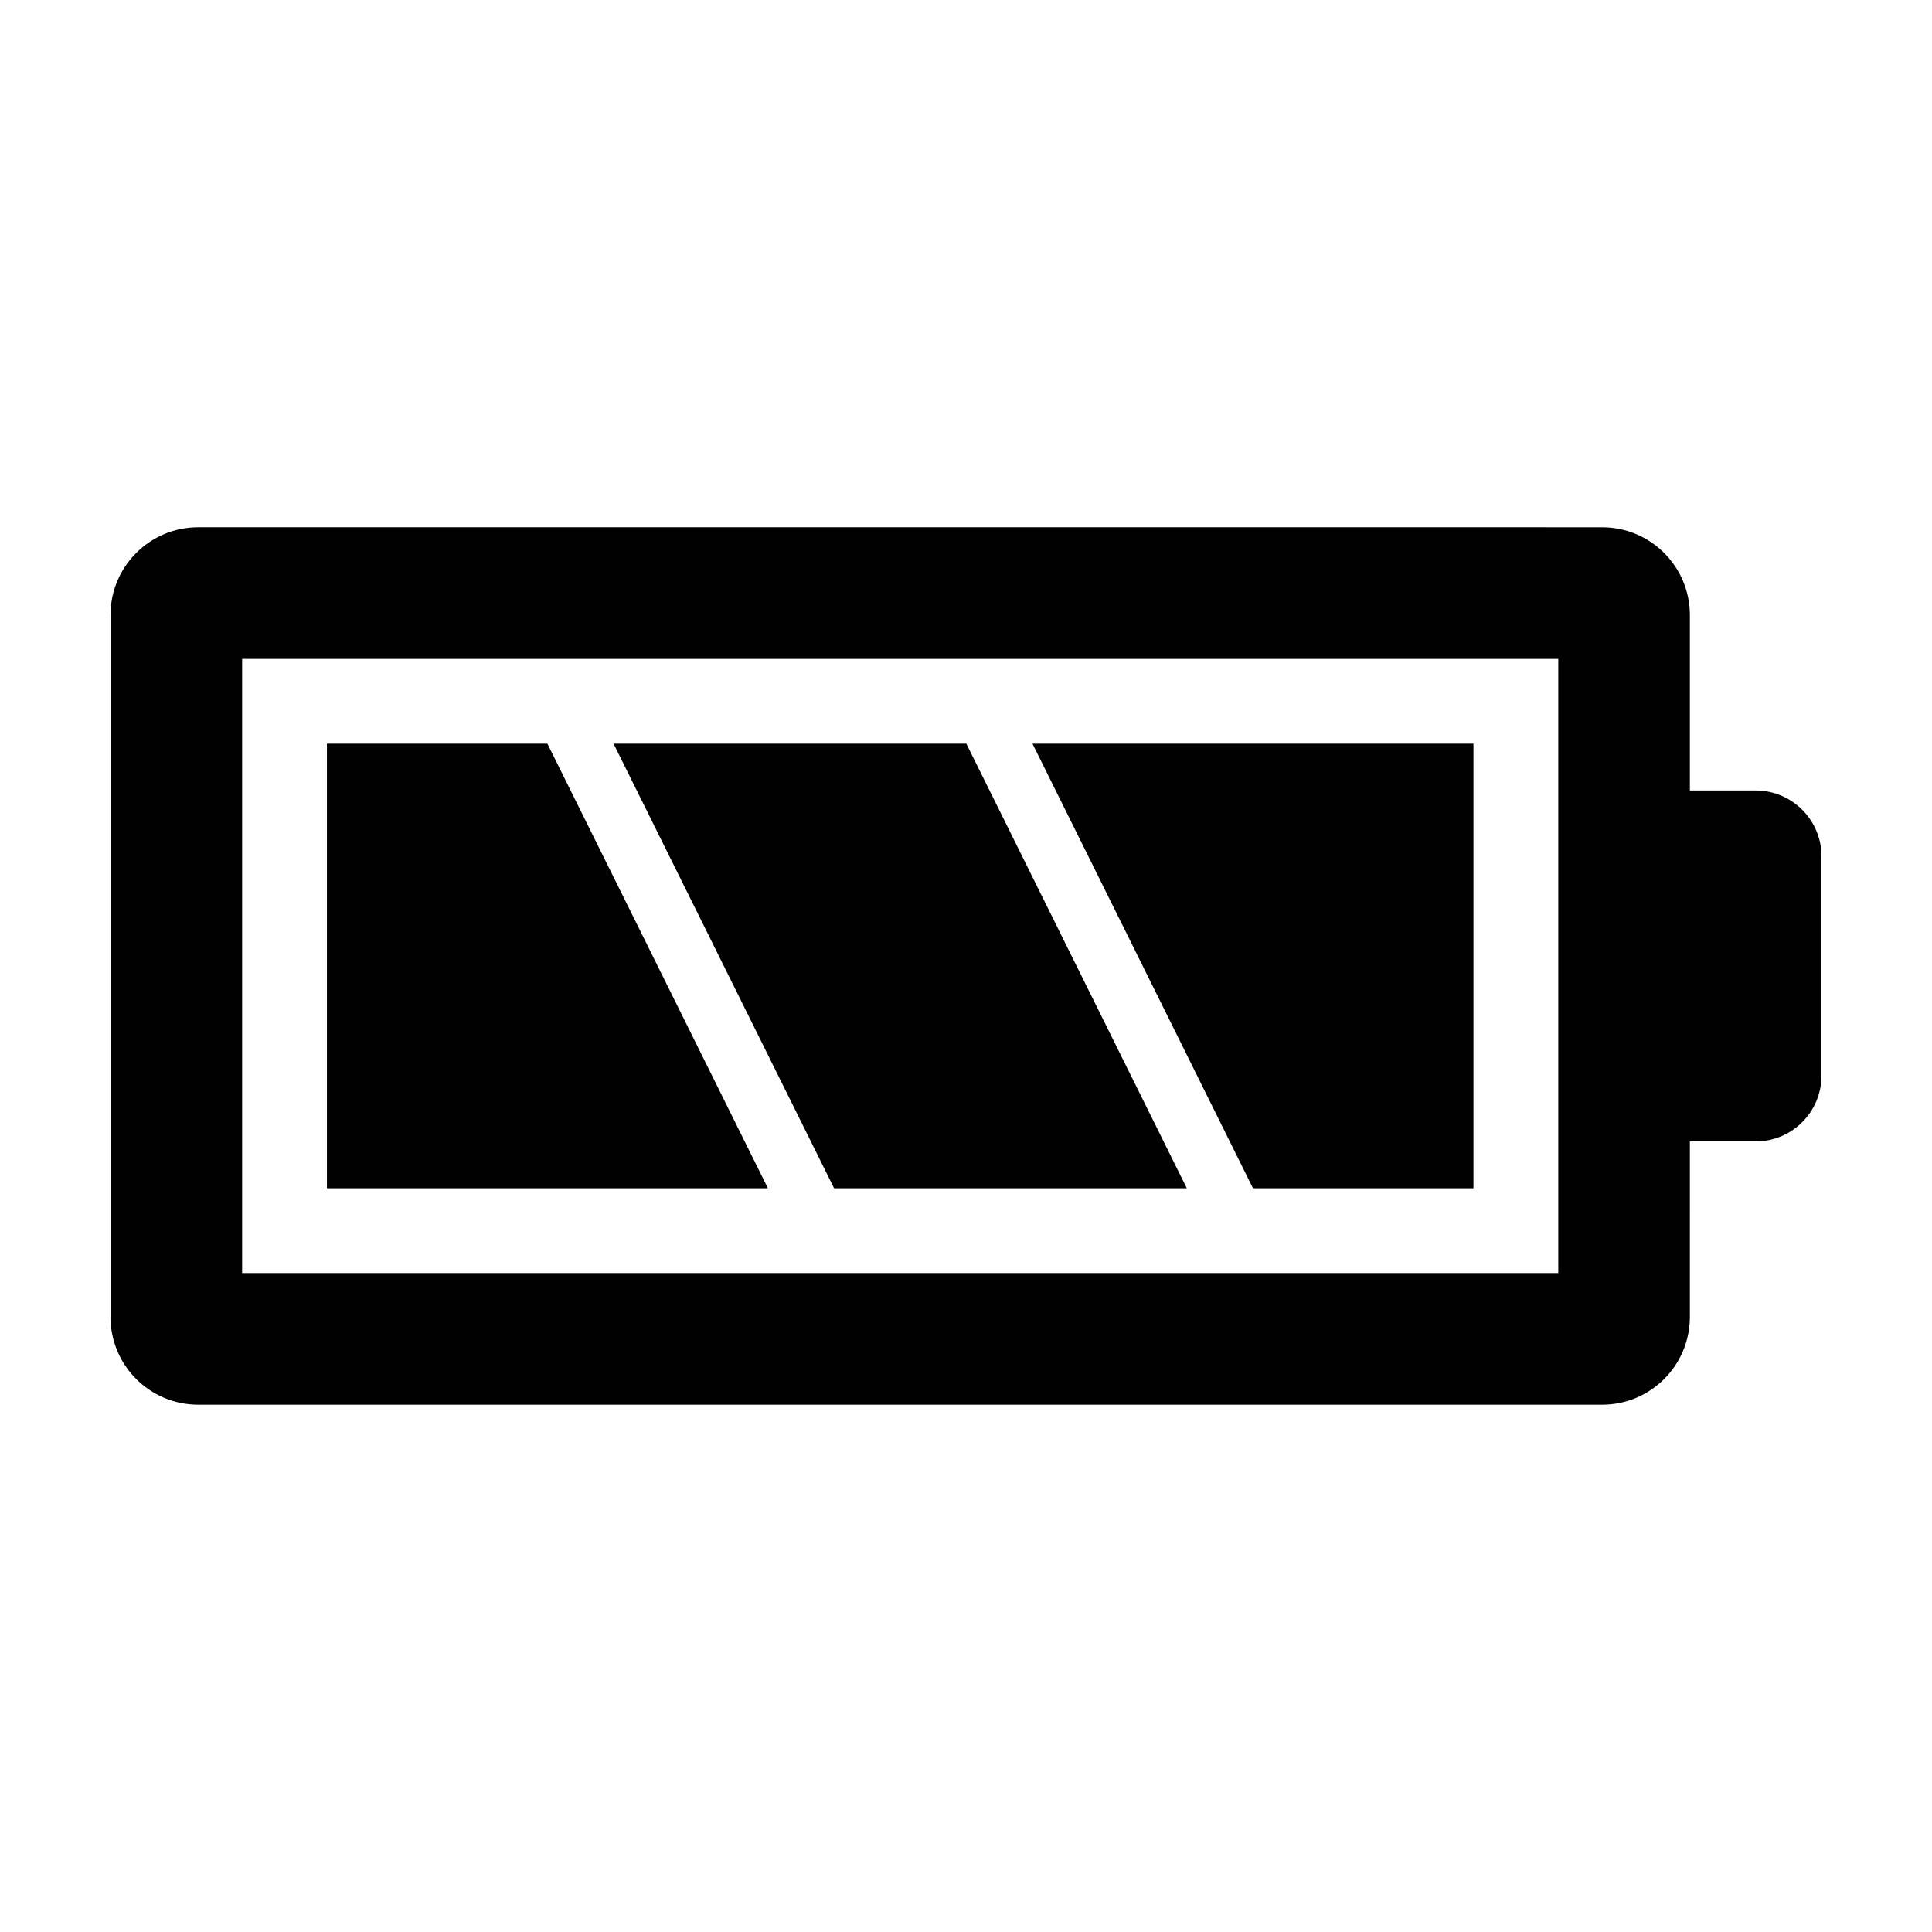
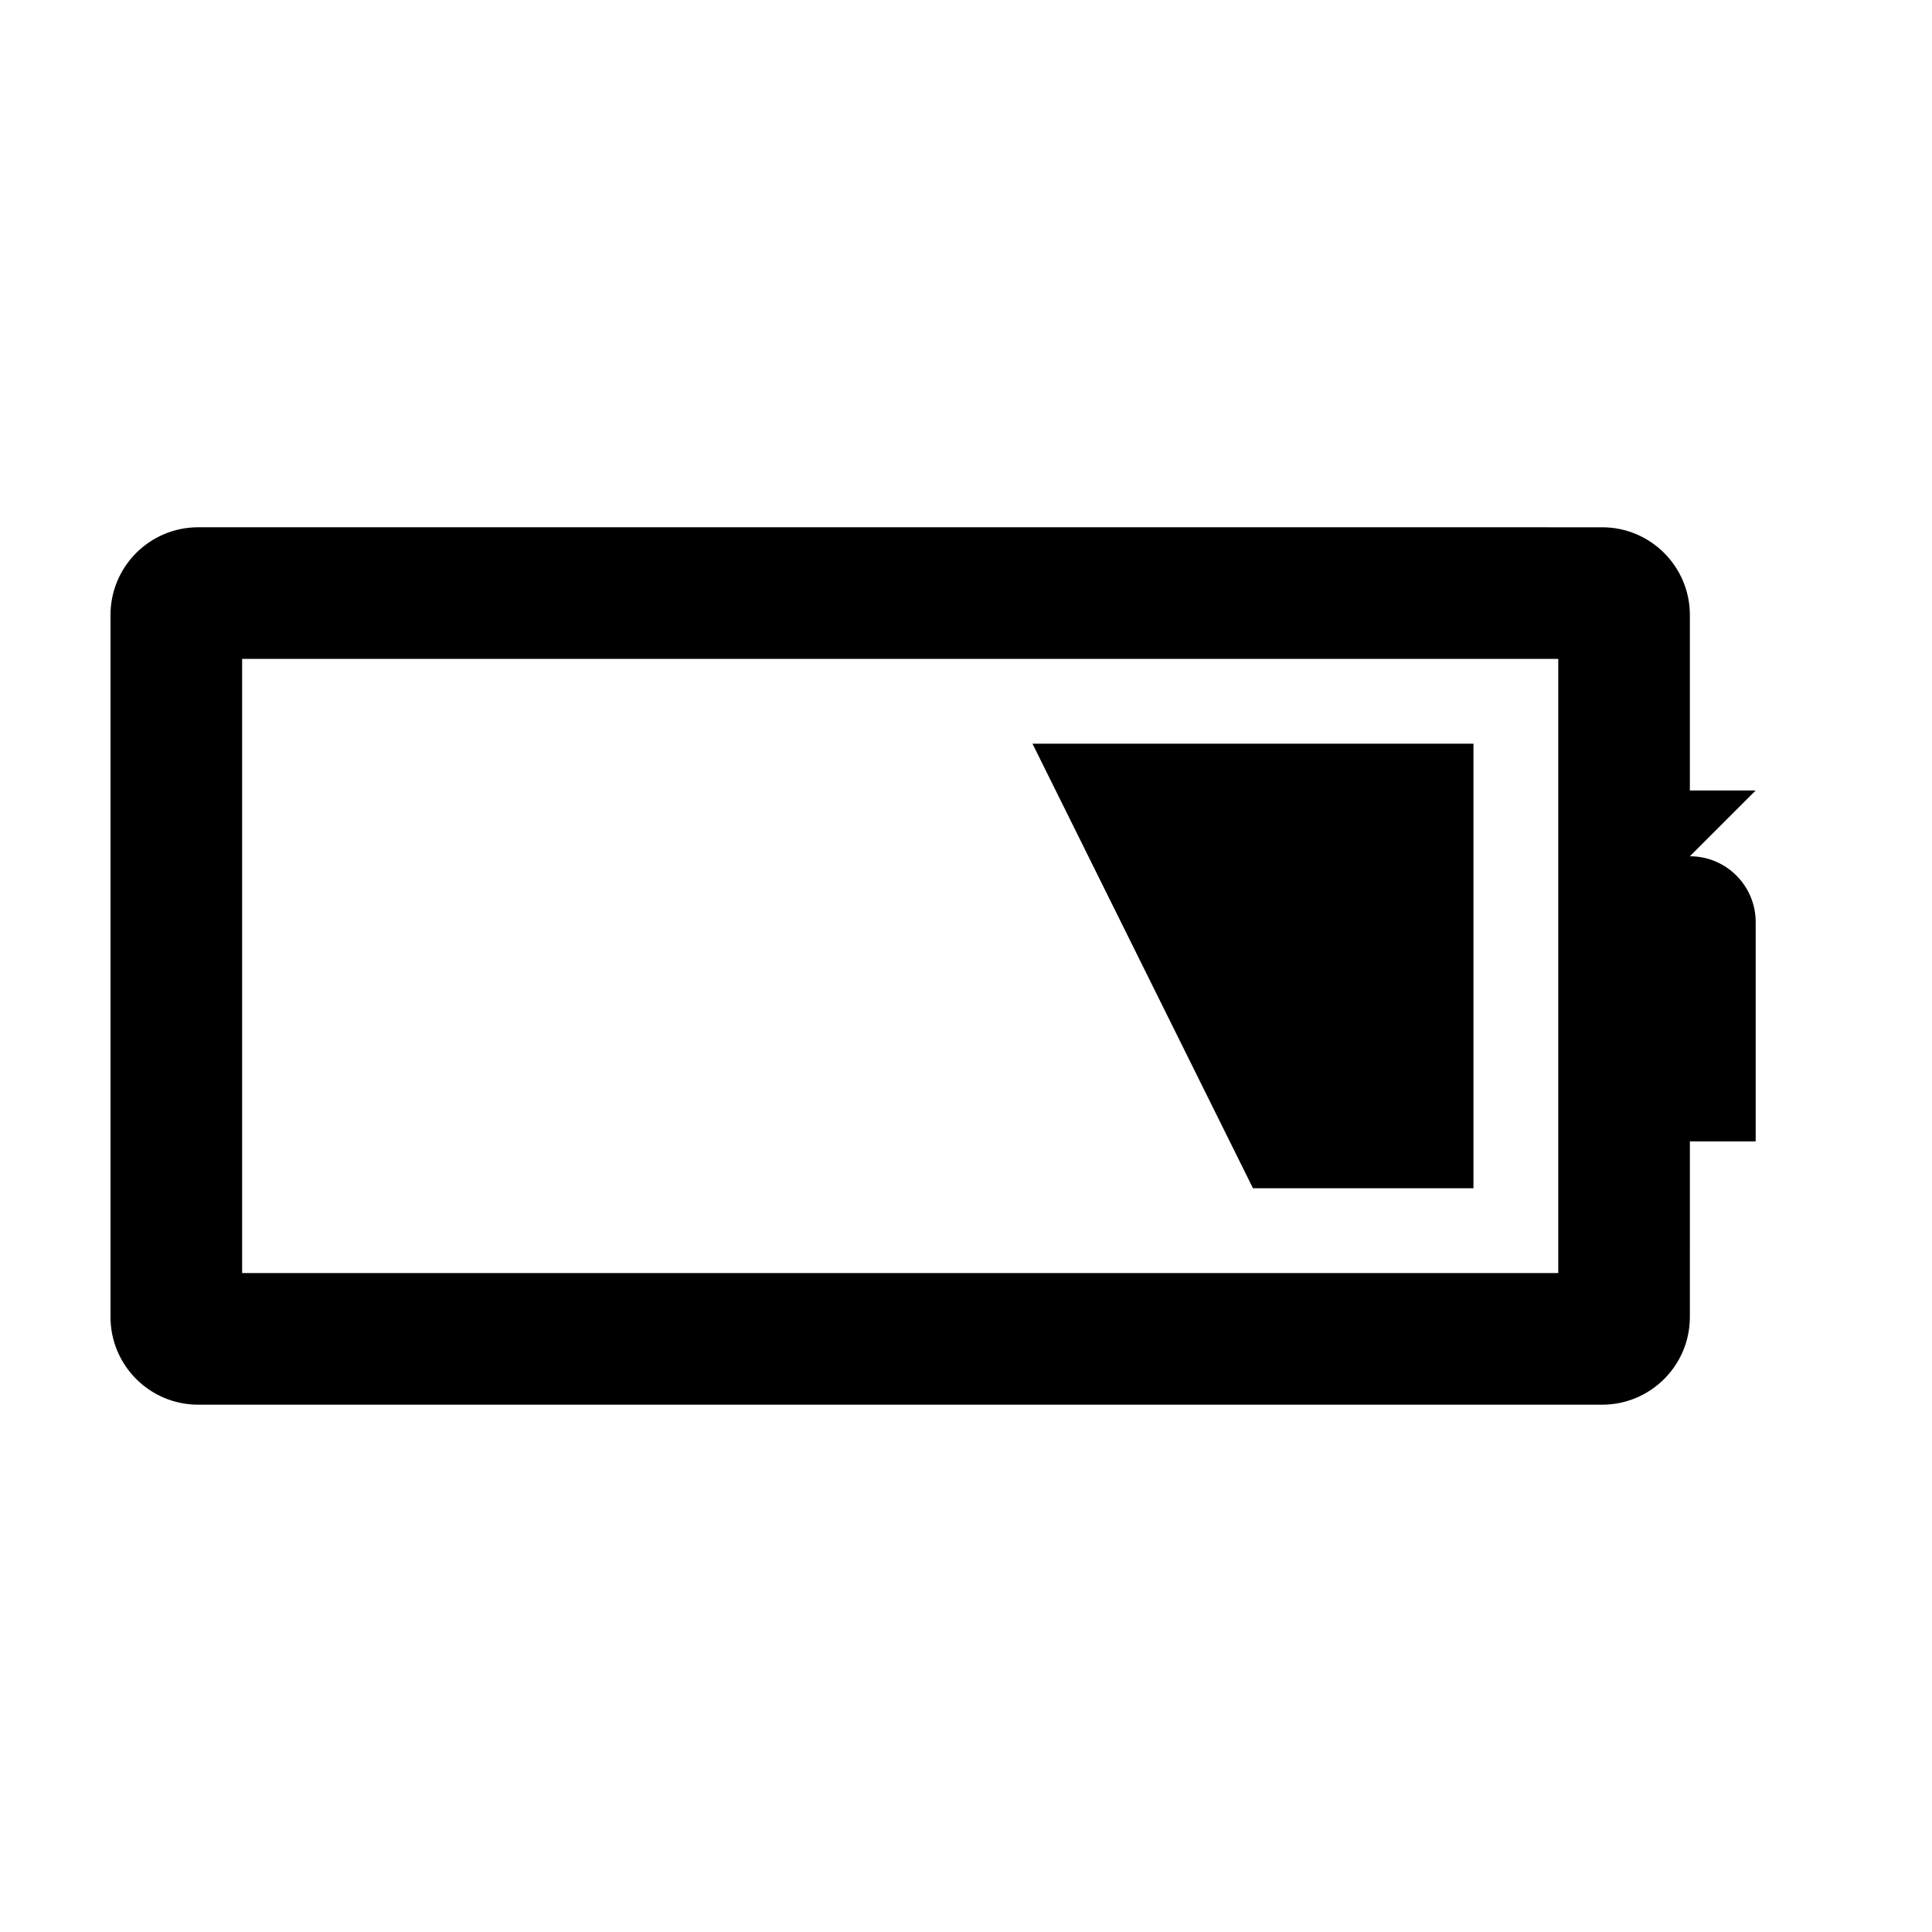
<svg xmlns="http://www.w3.org/2000/svg" fill="#000000" width="800px" height="800px" version="1.1" viewBox="144 144 512 512">
  <g>
-     <path d="m609.27 353.49h-17.438v-46.5c0-12.844-10.41-23.254-23.25-23.254l-372.05-0.004c-12.844 0-23.25 10.414-23.25 23.258v186.02c0 12.844 10.41 23.25 23.25 23.25h372.05c12.844 0 23.25-10.41 23.25-23.25l0.004-46.516h17.438c9.625 0 17.438-7.809 17.438-17.434v-58.133c0-9.629-7.812-17.441-17.441-17.441zm-52.312 127.89h-348.79v-162.77h348.79z" />
-     <path d="m230.64 341.09v117.81h116.86l-58.43-117.81z" />
-     <path d="m306.6 341.09 58.438 117.81h93.48l-58.426-117.81z" />
+     <path d="m609.27 353.49h-17.438v-46.5c0-12.844-10.41-23.254-23.25-23.254l-372.05-0.004c-12.844 0-23.25 10.414-23.25 23.258v186.02c0 12.844 10.41 23.25 23.25 23.25h372.05c12.844 0 23.25-10.41 23.25-23.25l0.004-46.516h17.438v-58.133c0-9.629-7.812-17.441-17.441-17.441zm-52.312 127.89h-348.79v-162.77h348.79z" />
    <path d="m417.62 341.09 58.43 117.81h58.43v-117.81z" />
  </g>
</svg>